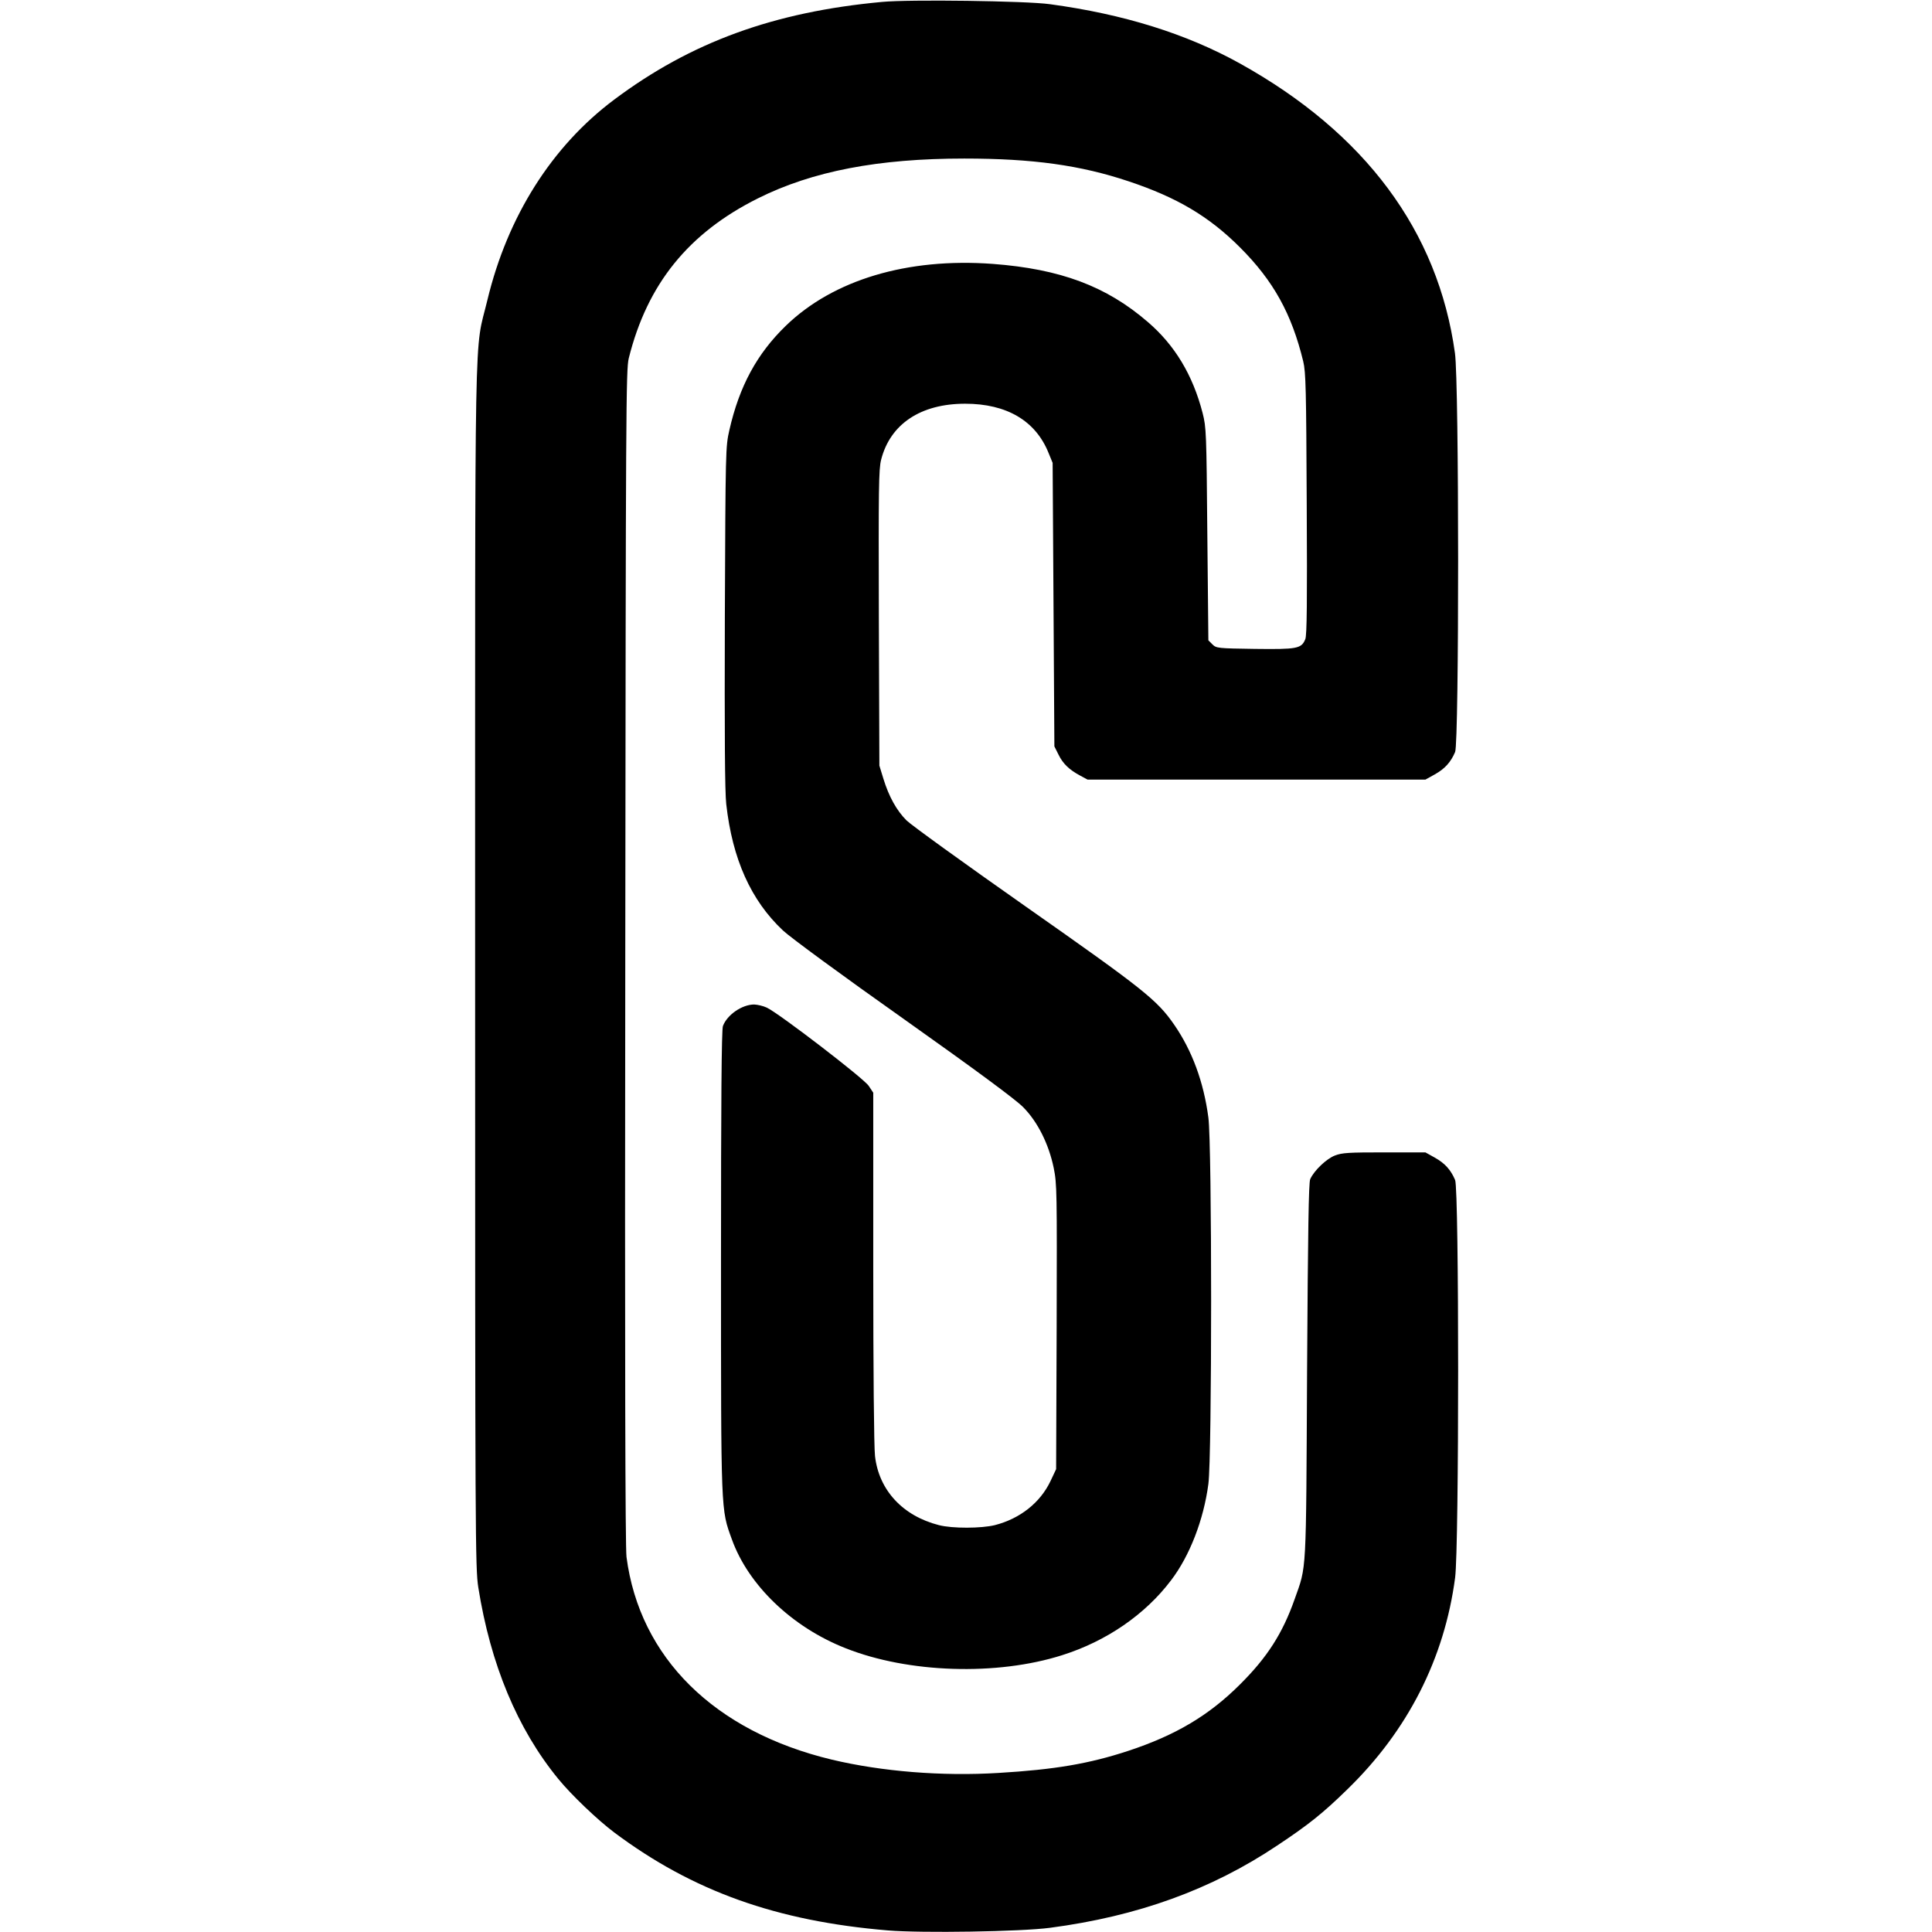
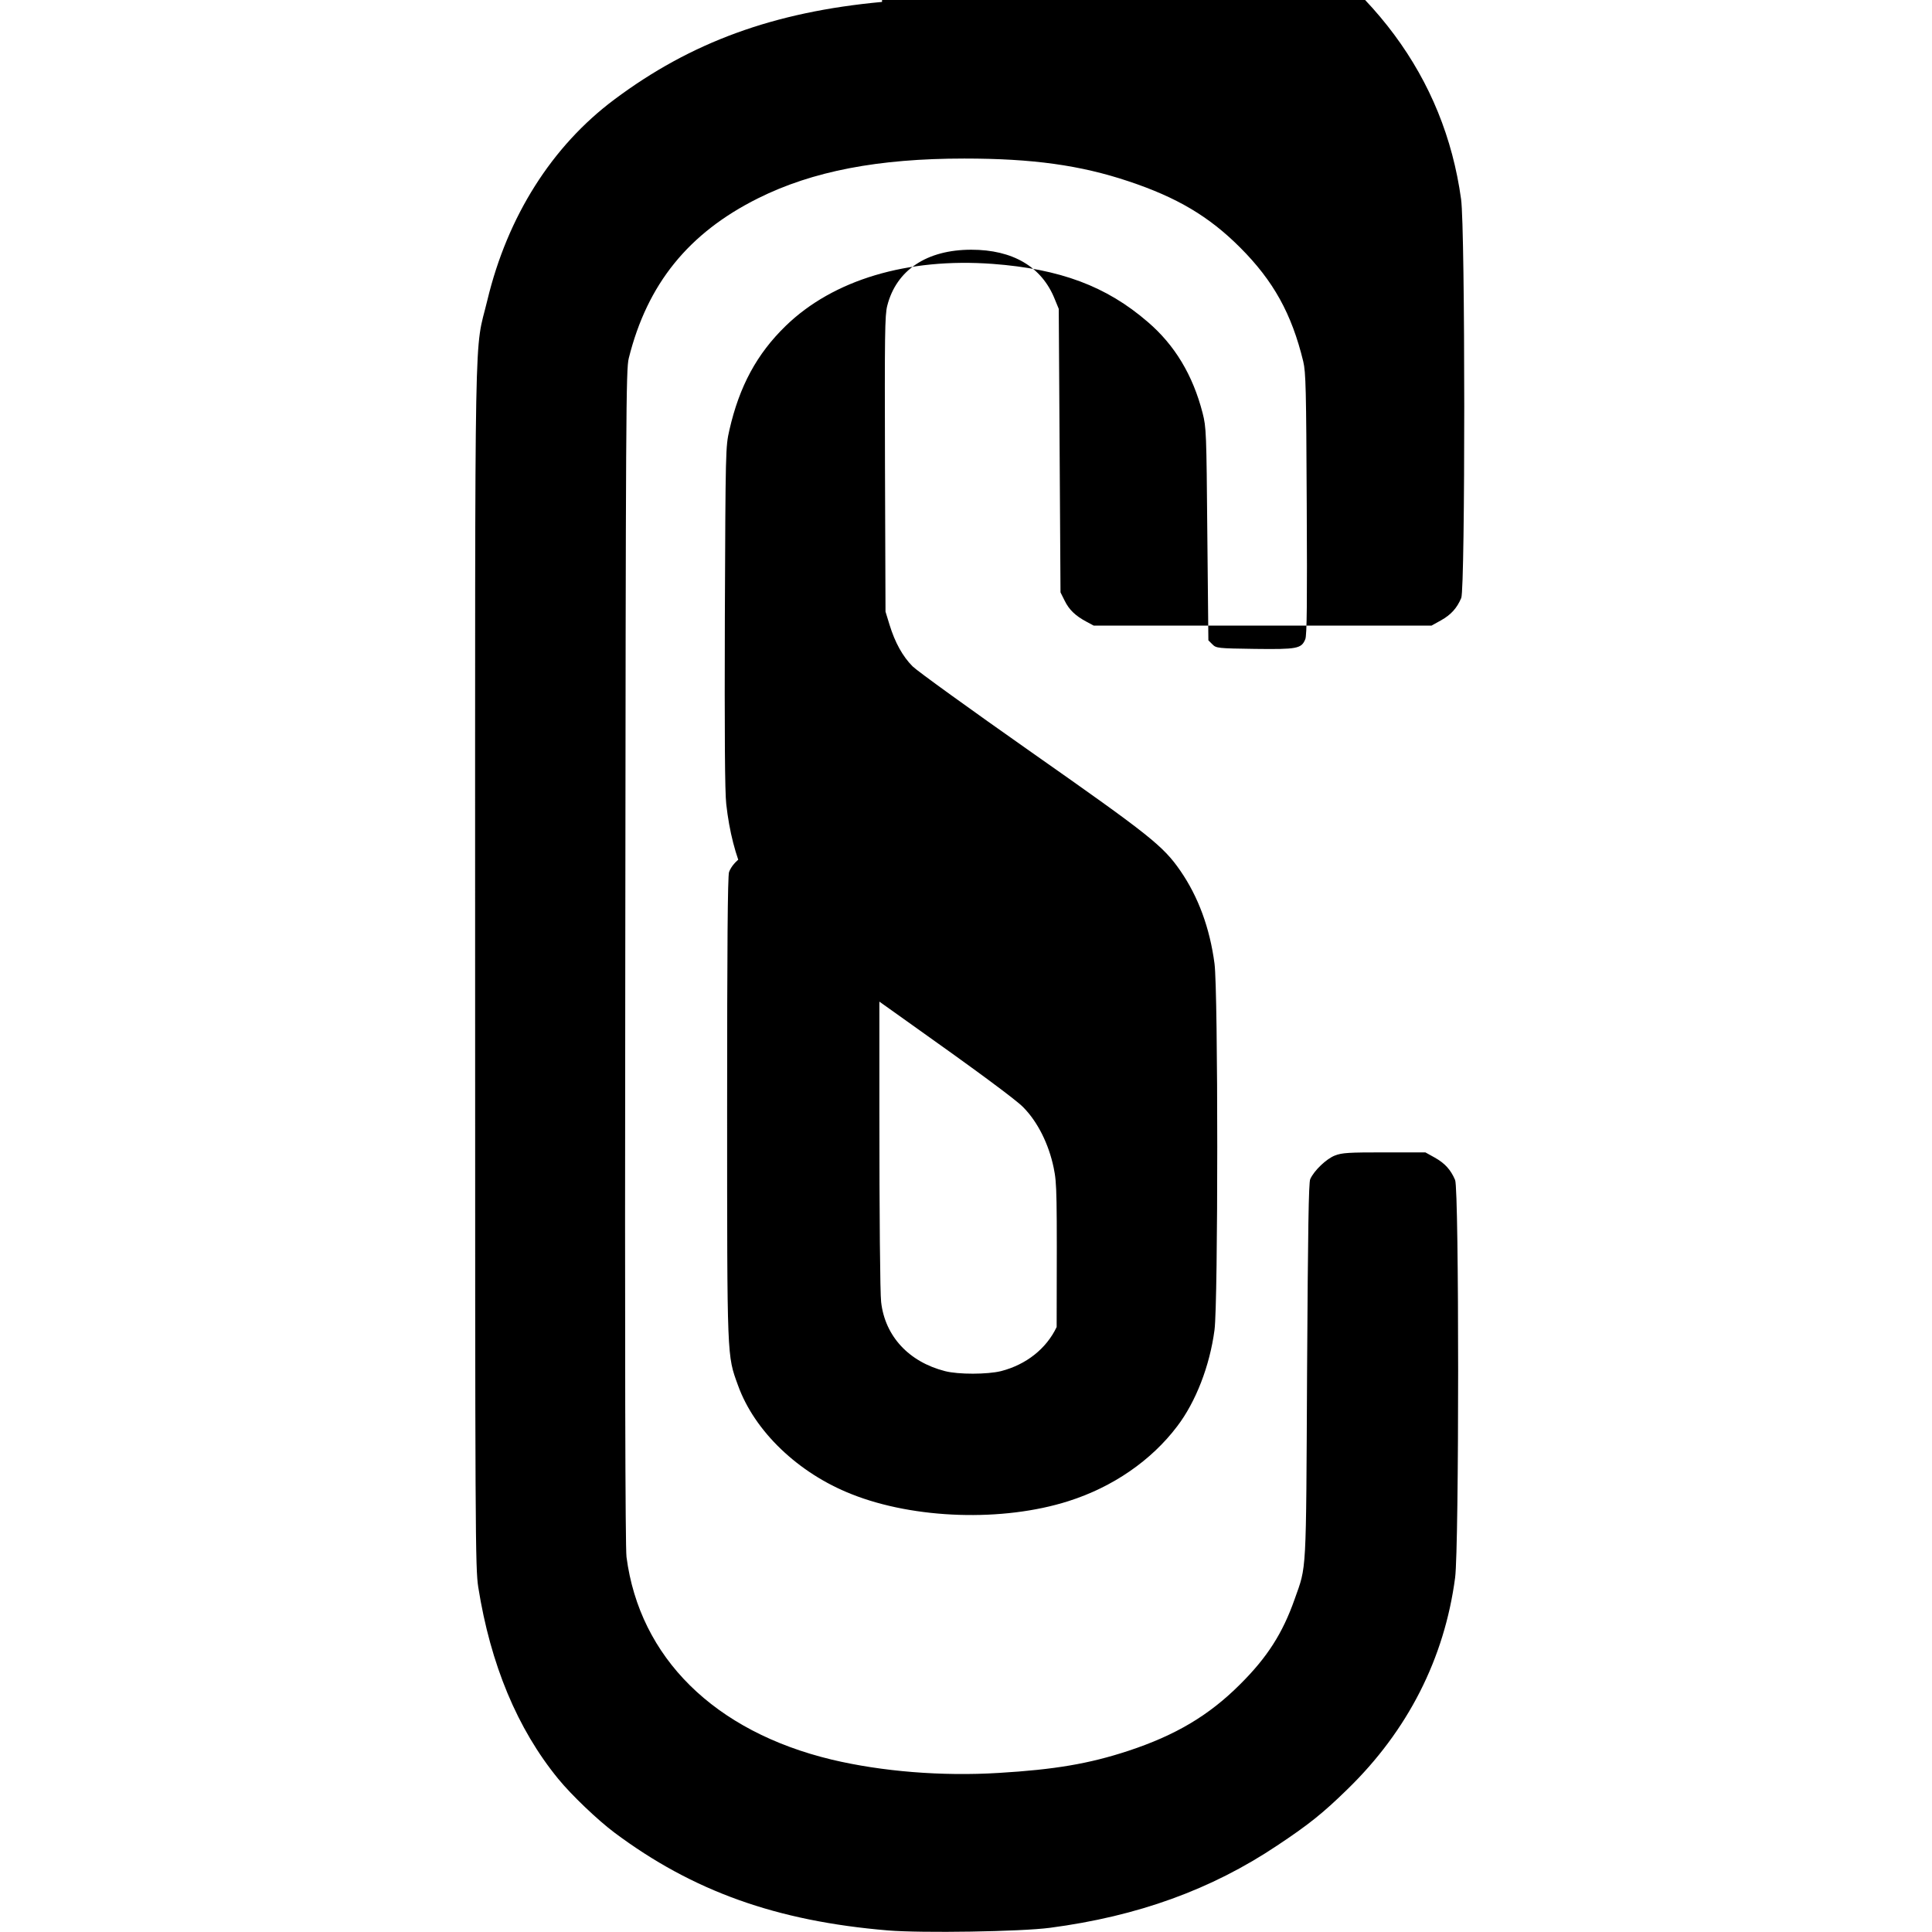
<svg xmlns="http://www.w3.org/2000/svg" version="1.0" width="1104pt" height="1104pt" viewBox="0 0 1104 1104" preserveAspectRatio="xMidYMid meet">
  <g transform="translate(0,1104) scale(0.1,-0.1)" fill="#000000" stroke="none">
-     <path d="M5040 11029 c-618 -57 -1092 -230 -1530 -558 -356 -266 -610 -667 -725 -1146 -76 -317 -70 34 -70 -3805 0 -3265 1 -3441 18 -3550 70 -441 223 -809 457 -1095 75 -92 226 -236 321 -307 448 -335 927 -506 1563 -559 194 -16 761 -7 926 15 502 66 923 219 1298 470 178 118 262 185 401 321 346 336 555 748 616 1210 23 175 23 2218 0 2272 -25 59 -59 96 -116 128 l-54 30 -235 0 c-202 0 -241 -2 -282 -18 -49 -19 -119 -86 -141 -135 -9 -20 -13 -286 -18 -1097 -6 -1181 -2 -1108 -71 -1303 -69 -196 -157 -333 -312 -487 -178 -178 -369 -291 -639 -380 -225 -74 -422 -107 -740 -126 -325 -20 -668 8 -954 76 -671 161 -1098 583 -1173 1158 -7 57 -10 1111 -7 3432 3 3120 4 3355 20 3418 106 425 342 716 739 914 311 155 686 227 1178 227 391 0 664 -38 939 -130 276 -92 459 -200 637 -378 191 -191 295 -379 361 -651 15 -62 17 -160 20 -814 3 -561 1 -751 -8 -773 -22 -55 -47 -59 -289 -56 -213 3 -220 4 -242 26 l-23 23 -6 607 c-5 582 -6 610 -27 692 -56 217 -159 388 -313 520 -237 205 -501 303 -886 332 -488 36 -912 -91 -1183 -354 -165 -160 -265 -345 -322 -595 -22 -97 -22 -107 -26 -1068 -2 -671 0 -1001 8 -1070 35 -314 141 -550 324 -722 40 -38 345 -262 692 -507 419 -297 639 -460 681 -503 83 -84 146 -211 174 -346 19 -93 19 -133 17 -910 l-3 -812 -32 -68 c-59 -124 -174 -215 -318 -252 -77 -19 -243 -20 -320 0 -207 53 -343 200 -365 395 -6 50 -10 498 -10 1080 l0 996 -26 39 c-27 42 -512 414 -582 447 -21 10 -53 17 -72 18 -70 0 -155 -59 -179 -123 -8 -20 -11 -439 -11 -1346 0 -1450 -1 -1413 62 -1587 94 -262 344 -502 649 -622 359 -143 866 -159 1239 -40 253 80 474 232 622 428 106 139 186 345 213 550 21 156 21 1936 0 2094 -27 204 -93 382 -195 530 -98 142 -175 203 -849 676 -349 245 -655 466 -681 492 -57 57 -101 137 -132 238 l-23 75 -3 843 c-2 741 -1 851 13 905 52 204 226 320 480 320 237 0 403 -97 477 -282 l23 -56 5 -810 5 -810 24 -48 c25 -51 61 -86 125 -120 l41 -22 965 0 965 0 54 30 c57 32 91 69 116 128 23 55 23 2111 -1 2279 -96 697 -513 1258 -1230 1656 -305 169 -663 281 -1084 338 -135 19 -806 28 -960 13z" />
+     <path d="M5040 11029 c-618 -57 -1092 -230 -1530 -558 -356 -266 -610 -667 -725 -1146 -76 -317 -70 34 -70 -3805 0 -3265 1 -3441 18 -3550 70 -441 223 -809 457 -1095 75 -92 226 -236 321 -307 448 -335 927 -506 1563 -559 194 -16 761 -7 926 15 502 66 923 219 1298 470 178 118 262 185 401 321 346 336 555 748 616 1210 23 175 23 2218 0 2272 -25 59 -59 96 -116 128 l-54 30 -235 0 c-202 0 -241 -2 -282 -18 -49 -19 -119 -86 -141 -135 -9 -20 -13 -286 -18 -1097 -6 -1181 -2 -1108 -71 -1303 -69 -196 -157 -333 -312 -487 -178 -178 -369 -291 -639 -380 -225 -74 -422 -107 -740 -126 -325 -20 -668 8 -954 76 -671 161 -1098 583 -1173 1158 -7 57 -10 1111 -7 3432 3 3120 4 3355 20 3418 106 425 342 716 739 914 311 155 686 227 1178 227 391 0 664 -38 939 -130 276 -92 459 -200 637 -378 191 -191 295 -379 361 -651 15 -62 17 -160 20 -814 3 -561 1 -751 -8 -773 -22 -55 -47 -59 -289 -56 -213 3 -220 4 -242 26 l-23 23 -6 607 c-5 582 -6 610 -27 692 -56 217 -159 388 -313 520 -237 205 -501 303 -886 332 -488 36 -912 -91 -1183 -354 -165 -160 -265 -345 -322 -595 -22 -97 -22 -107 -26 -1068 -2 -671 0 -1001 8 -1070 35 -314 141 -550 324 -722 40 -38 345 -262 692 -507 419 -297 639 -460 681 -503 83 -84 146 -211 174 -346 19 -93 19 -133 17 -910 c-59 -124 -174 -215 -318 -252 -77 -19 -243 -20 -320 0 -207 53 -343 200 -365 395 -6 50 -10 498 -10 1080 l0 996 -26 39 c-27 42 -512 414 -582 447 -21 10 -53 17 -72 18 -70 0 -155 -59 -179 -123 -8 -20 -11 -439 -11 -1346 0 -1450 -1 -1413 62 -1587 94 -262 344 -502 649 -622 359 -143 866 -159 1239 -40 253 80 474 232 622 428 106 139 186 345 213 550 21 156 21 1936 0 2094 -27 204 -93 382 -195 530 -98 142 -175 203 -849 676 -349 245 -655 466 -681 492 -57 57 -101 137 -132 238 l-23 75 -3 843 c-2 741 -1 851 13 905 52 204 226 320 480 320 237 0 403 -97 477 -282 l23 -56 5 -810 5 -810 24 -48 c25 -51 61 -86 125 -120 l41 -22 965 0 965 0 54 30 c57 32 91 69 116 128 23 55 23 2111 -1 2279 -96 697 -513 1258 -1230 1656 -305 169 -663 281 -1084 338 -135 19 -806 28 -960 13z" />
  </g>
</svg>